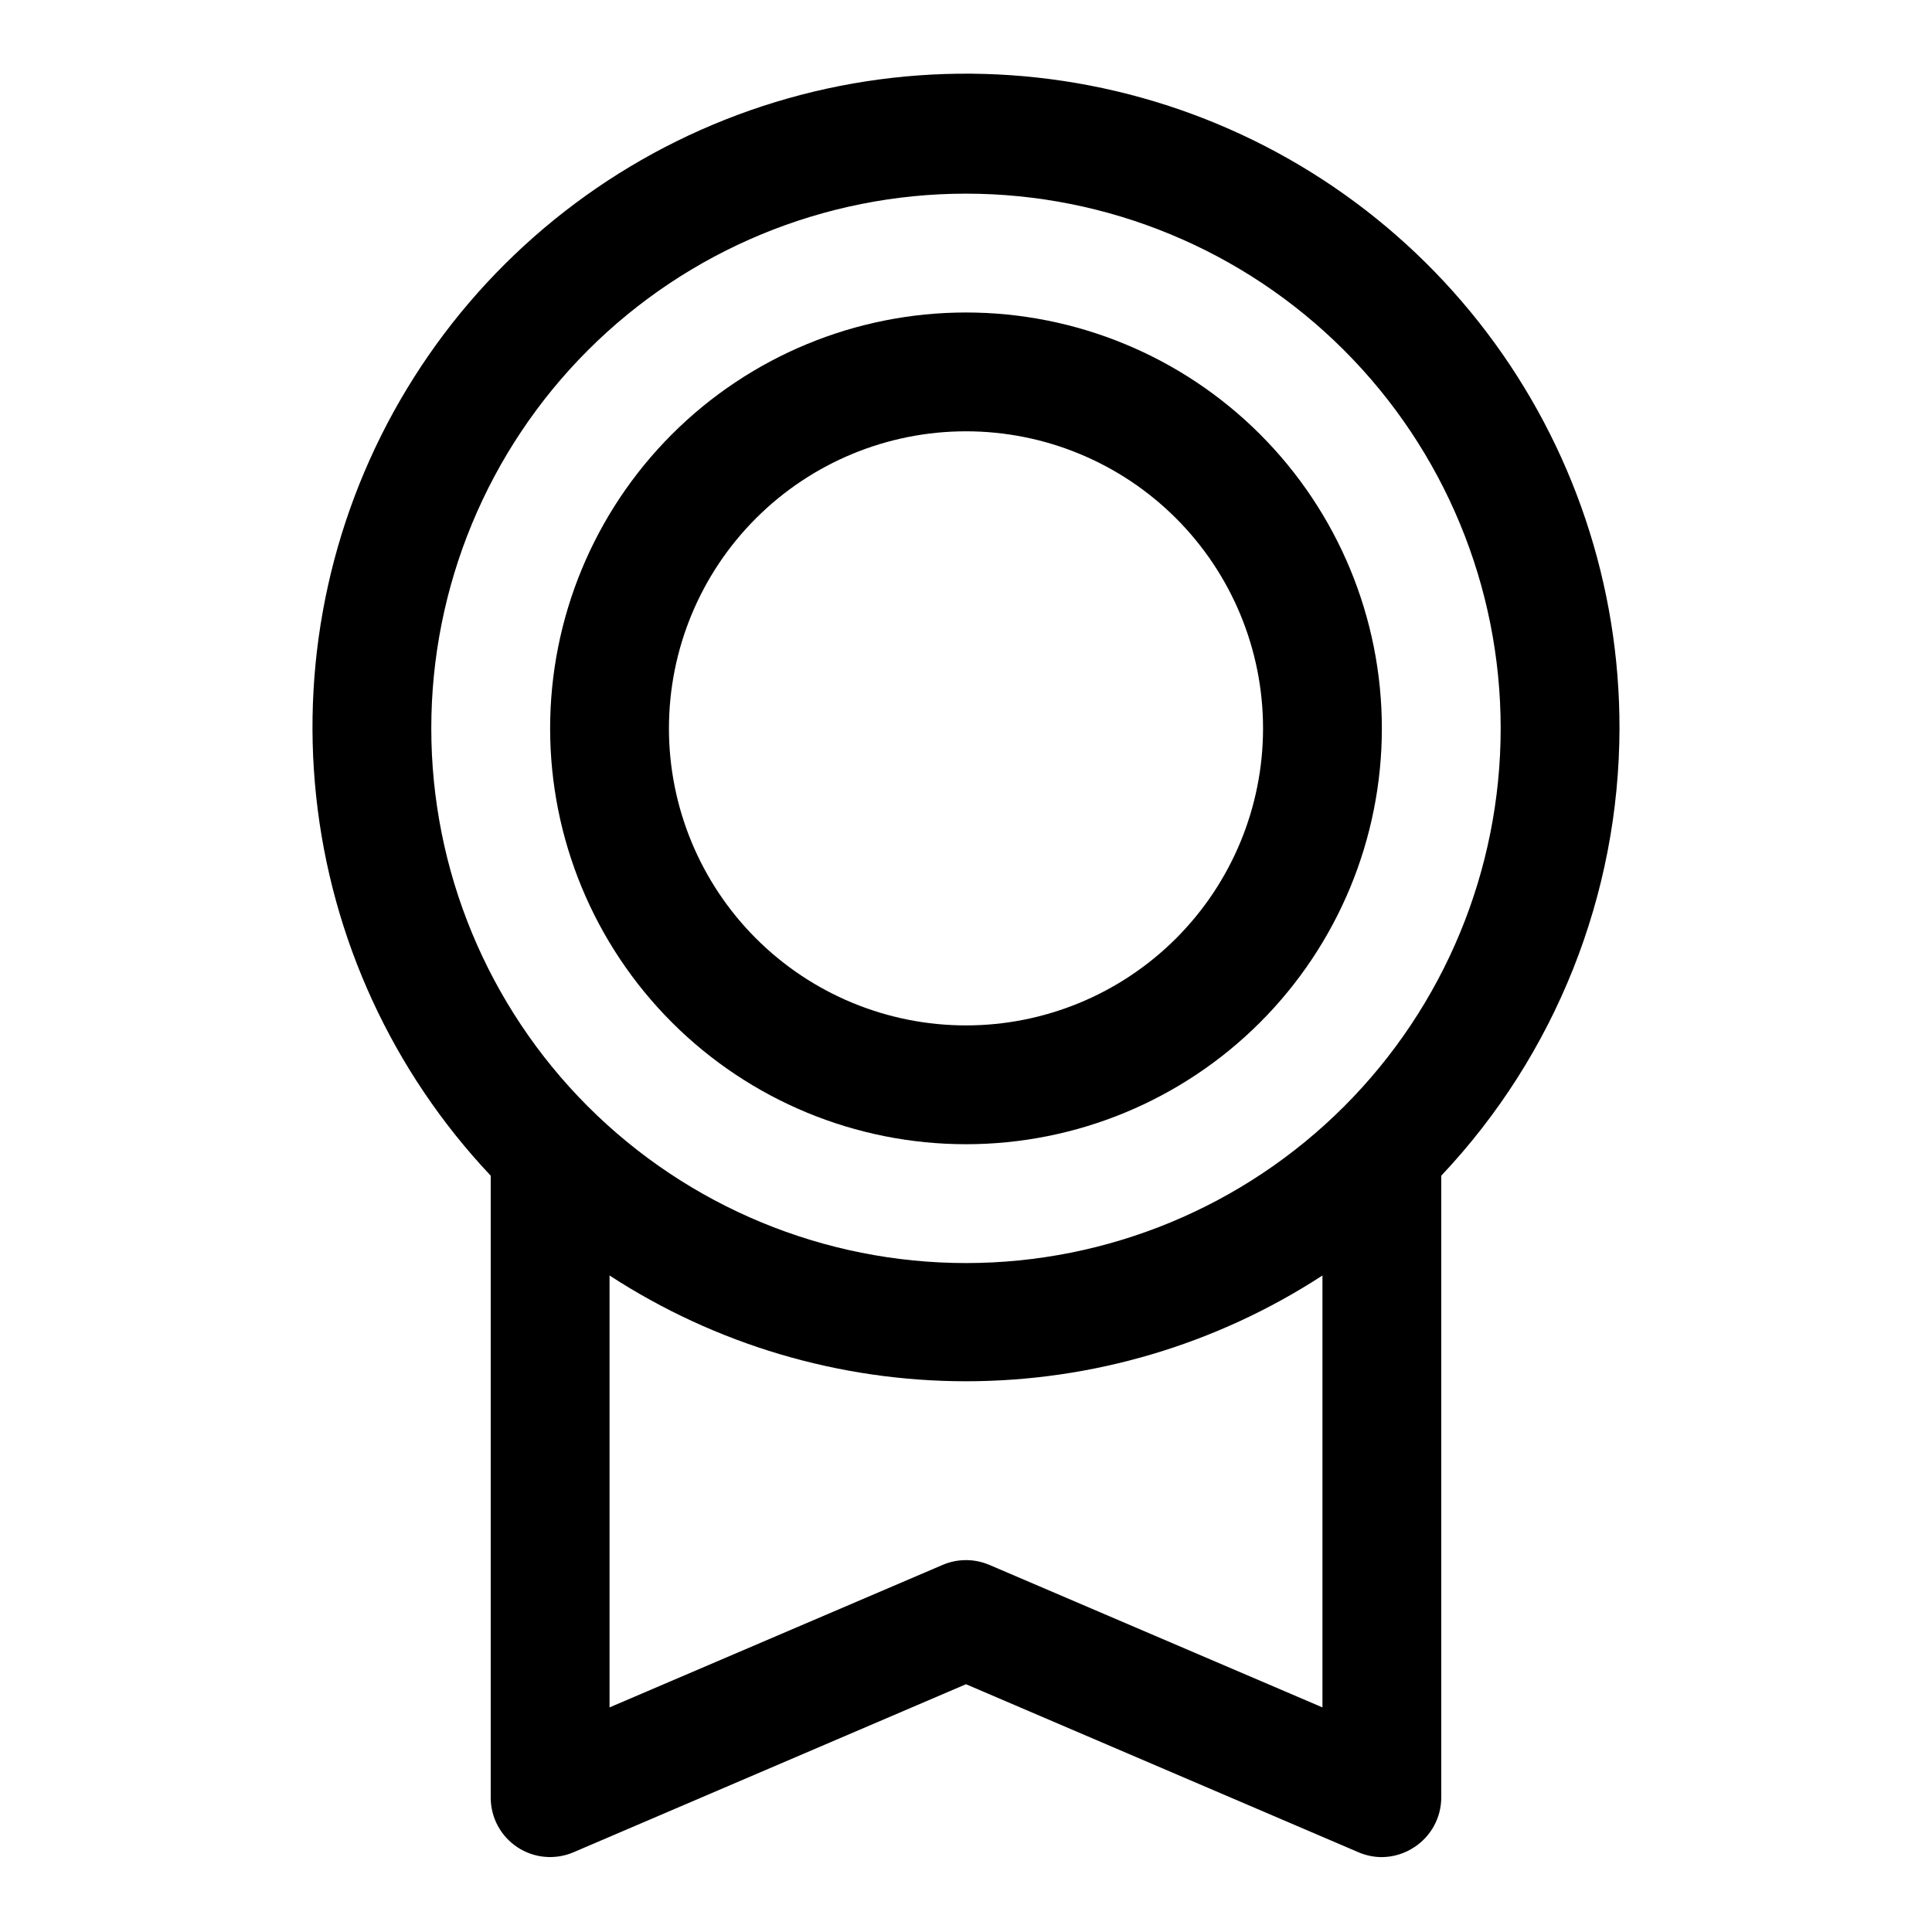
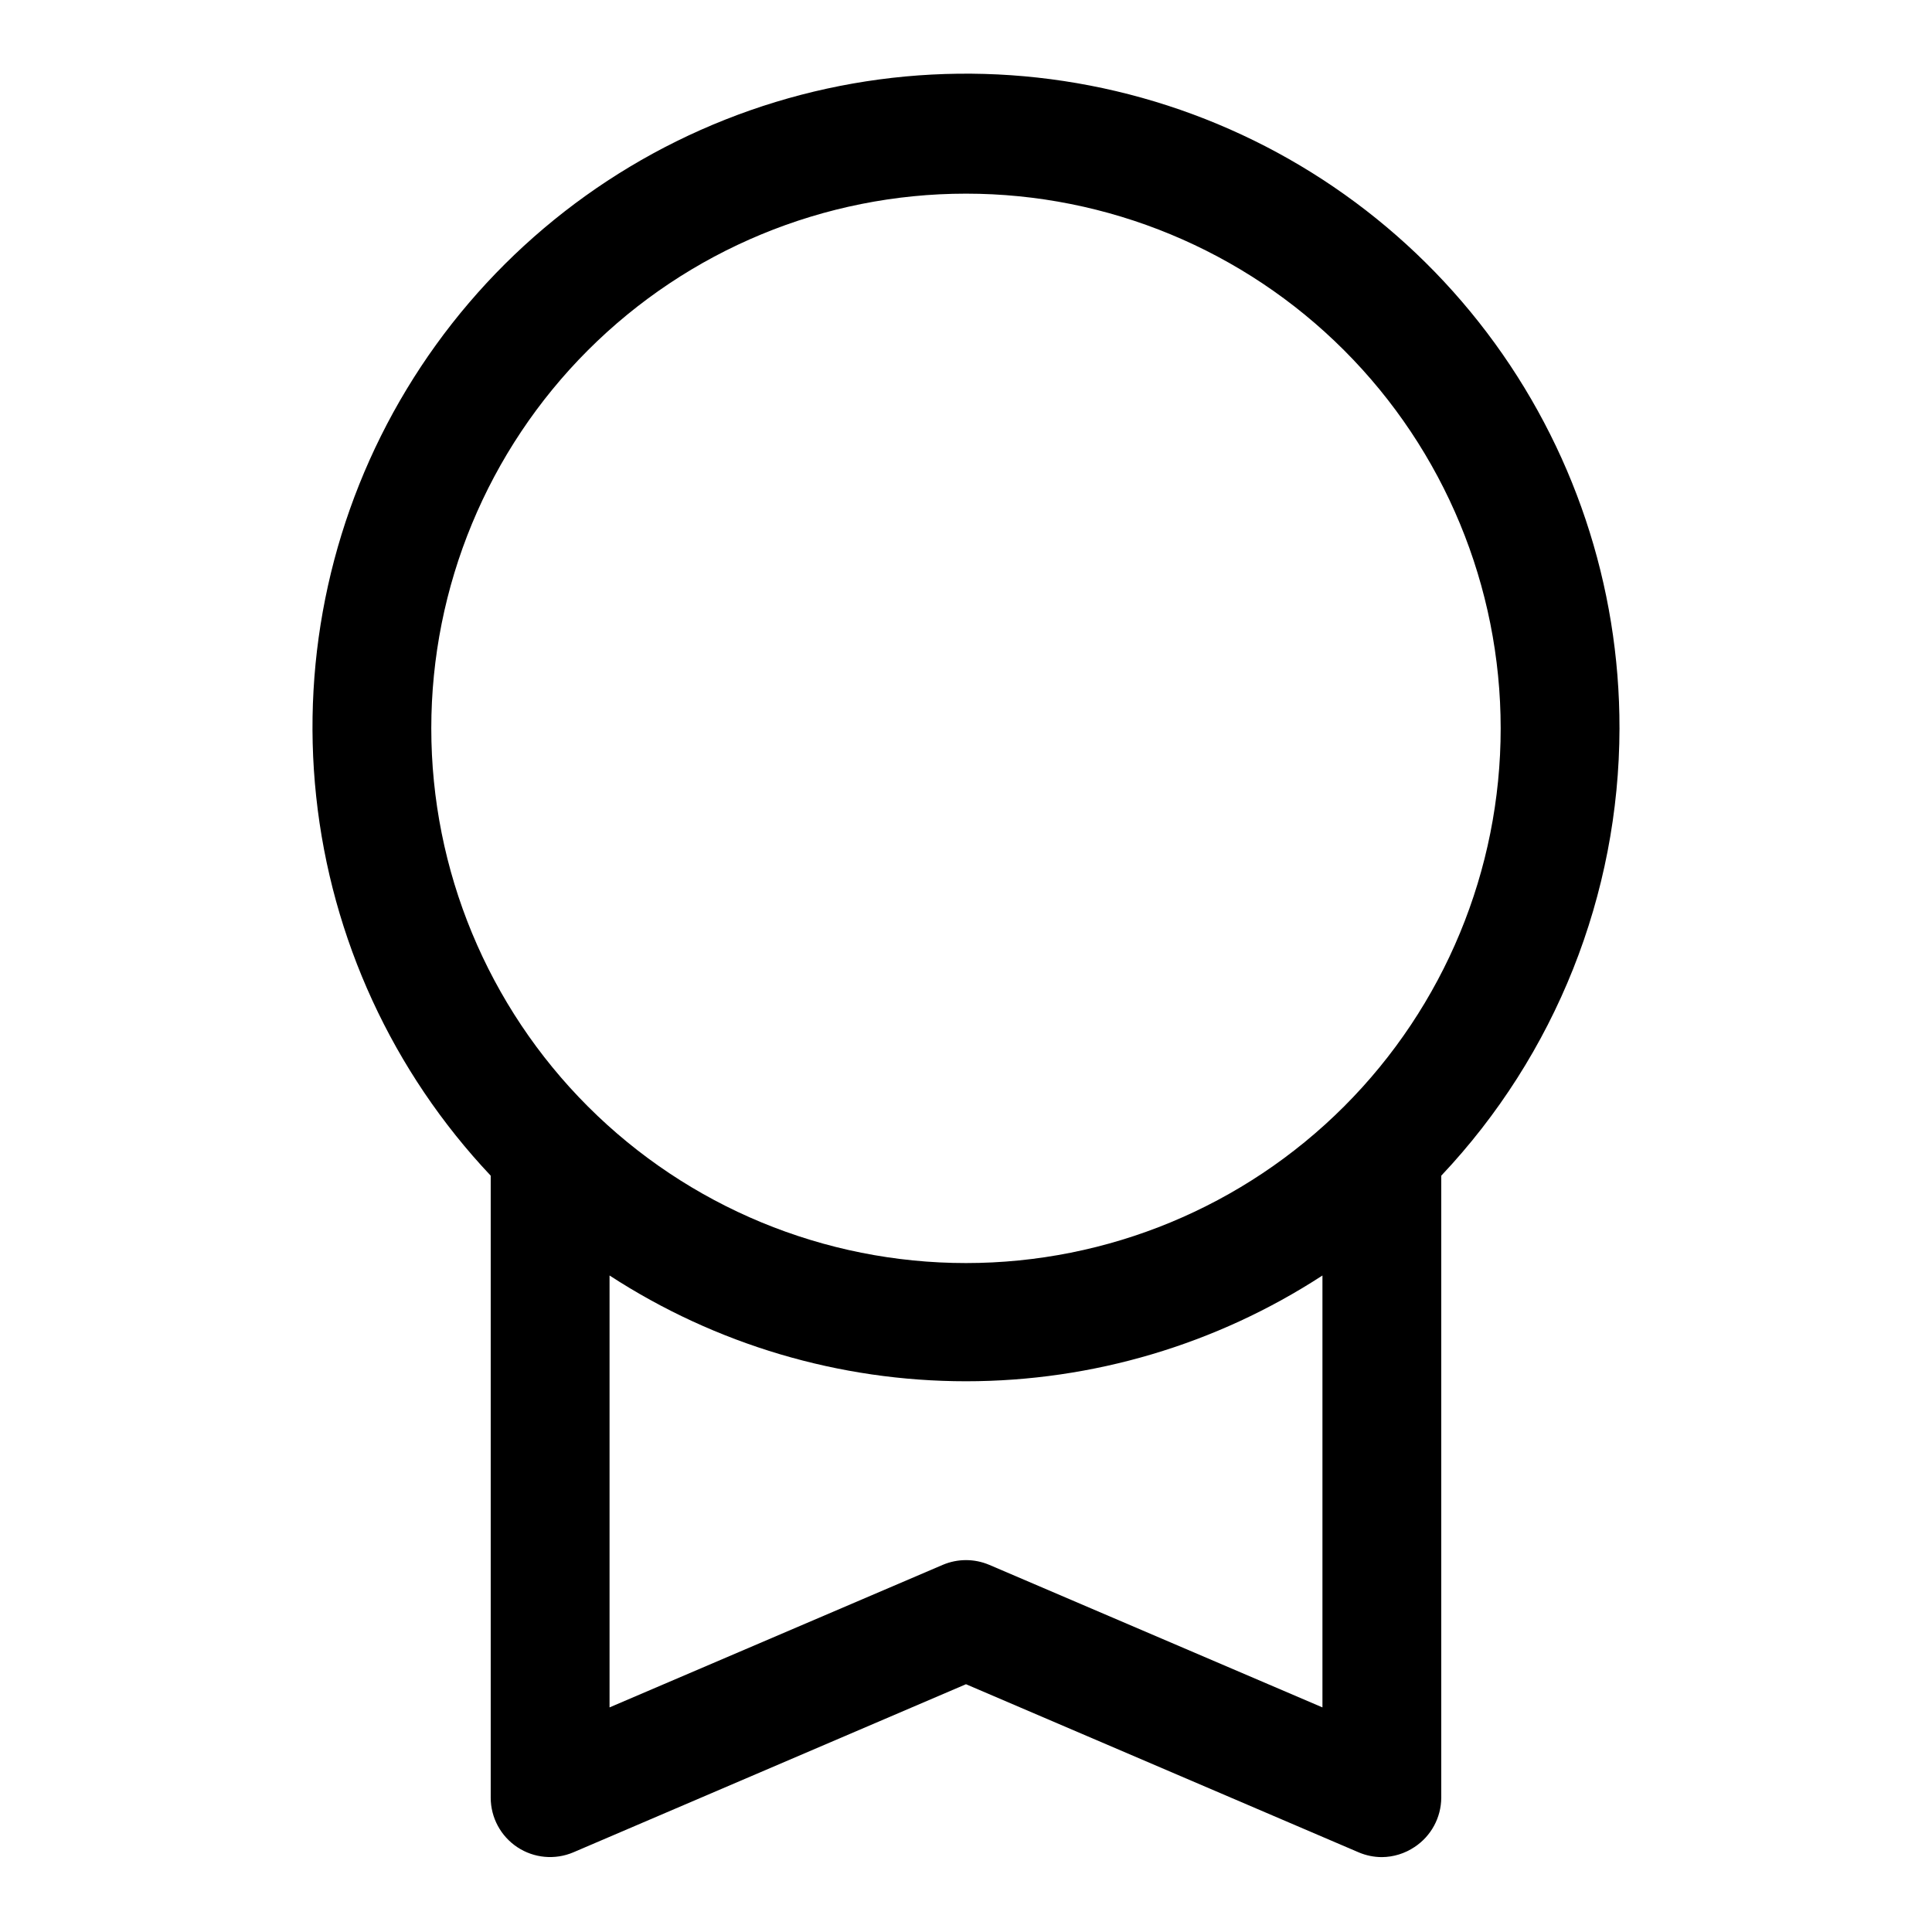
<svg xmlns="http://www.w3.org/2000/svg" fill="#000000" width="800px" height="800px" version="1.1" viewBox="144 144 512 512">
  <g>
    <path d="m573.18 337.02c0.066-37.855-12.27-74.691-35.125-104.87-22.855-30.176-54.969-52.035-91.426-62.23-36.457-10.191-75.25-8.16-110.44 5.785-35.191 13.949-64.848 39.043-84.422 71.445-19.578 32.398-27.996 70.324-23.973 107.96 4.019 37.641 20.266 72.926 46.25 100.46v164.84c0.004 5.277 2.652 10.203 7.055 13.117 4.398 2.914 9.969 3.426 14.828 1.367l104.07-44.555 104.07 44.555c1.941 0.828 4.031 1.258 6.141 1.262 3.086-0.023 6.098-0.957 8.66-2.676 4.398-2.898 7.055-7.801 7.082-13.07v-164.84c30.262-32.062 47.152-74.461 47.234-118.55zm-173.18-141.7c37.578 0 73.621 14.93 100.19 41.504 26.574 26.574 41.504 62.613 41.504 100.2 0 37.578-14.93 73.621-41.504 100.2-26.57 26.57-62.613 41.5-100.19 41.5-37.582 0-73.621-14.93-100.2-41.5-26.574-26.574-41.504-62.617-41.504-100.2 0-37.582 14.93-73.621 41.504-100.2 26.574-26.574 62.613-41.504 100.2-41.504zm6.141 363.37v0.004c-3.926-1.664-8.359-1.664-12.281 0l-88.324 37.785v-114.46c28.109 18.297 60.926 28.031 94.465 28.031 33.535 0 66.352-9.734 94.461-28.031v114.46z" />
-     <path d="m400 447.23c29.227 0 57.258-11.609 77.926-32.277s32.281-48.703 32.281-77.93c0-29.23-11.613-57.262-32.281-77.93s-48.699-32.281-77.926-32.281c-29.23 0-57.262 11.613-77.93 32.281-20.668 20.668-32.281 48.699-32.281 77.93 0 29.227 11.613 57.262 32.281 77.93 20.668 20.668 48.699 32.277 77.93 32.277zm0-188.93c20.875 0 40.898 8.297 55.664 23.059 14.762 14.762 23.055 34.785 23.055 55.664 0 20.875-8.293 40.898-23.055 55.664-14.766 14.762-34.789 23.055-55.664 23.055-20.879 0-40.902-8.293-55.664-23.055-14.766-14.766-23.059-34.789-23.059-55.664 0-20.879 8.293-40.902 23.059-55.664 14.762-14.762 34.785-23.059 55.664-23.059z" />
  </g>
</svg>